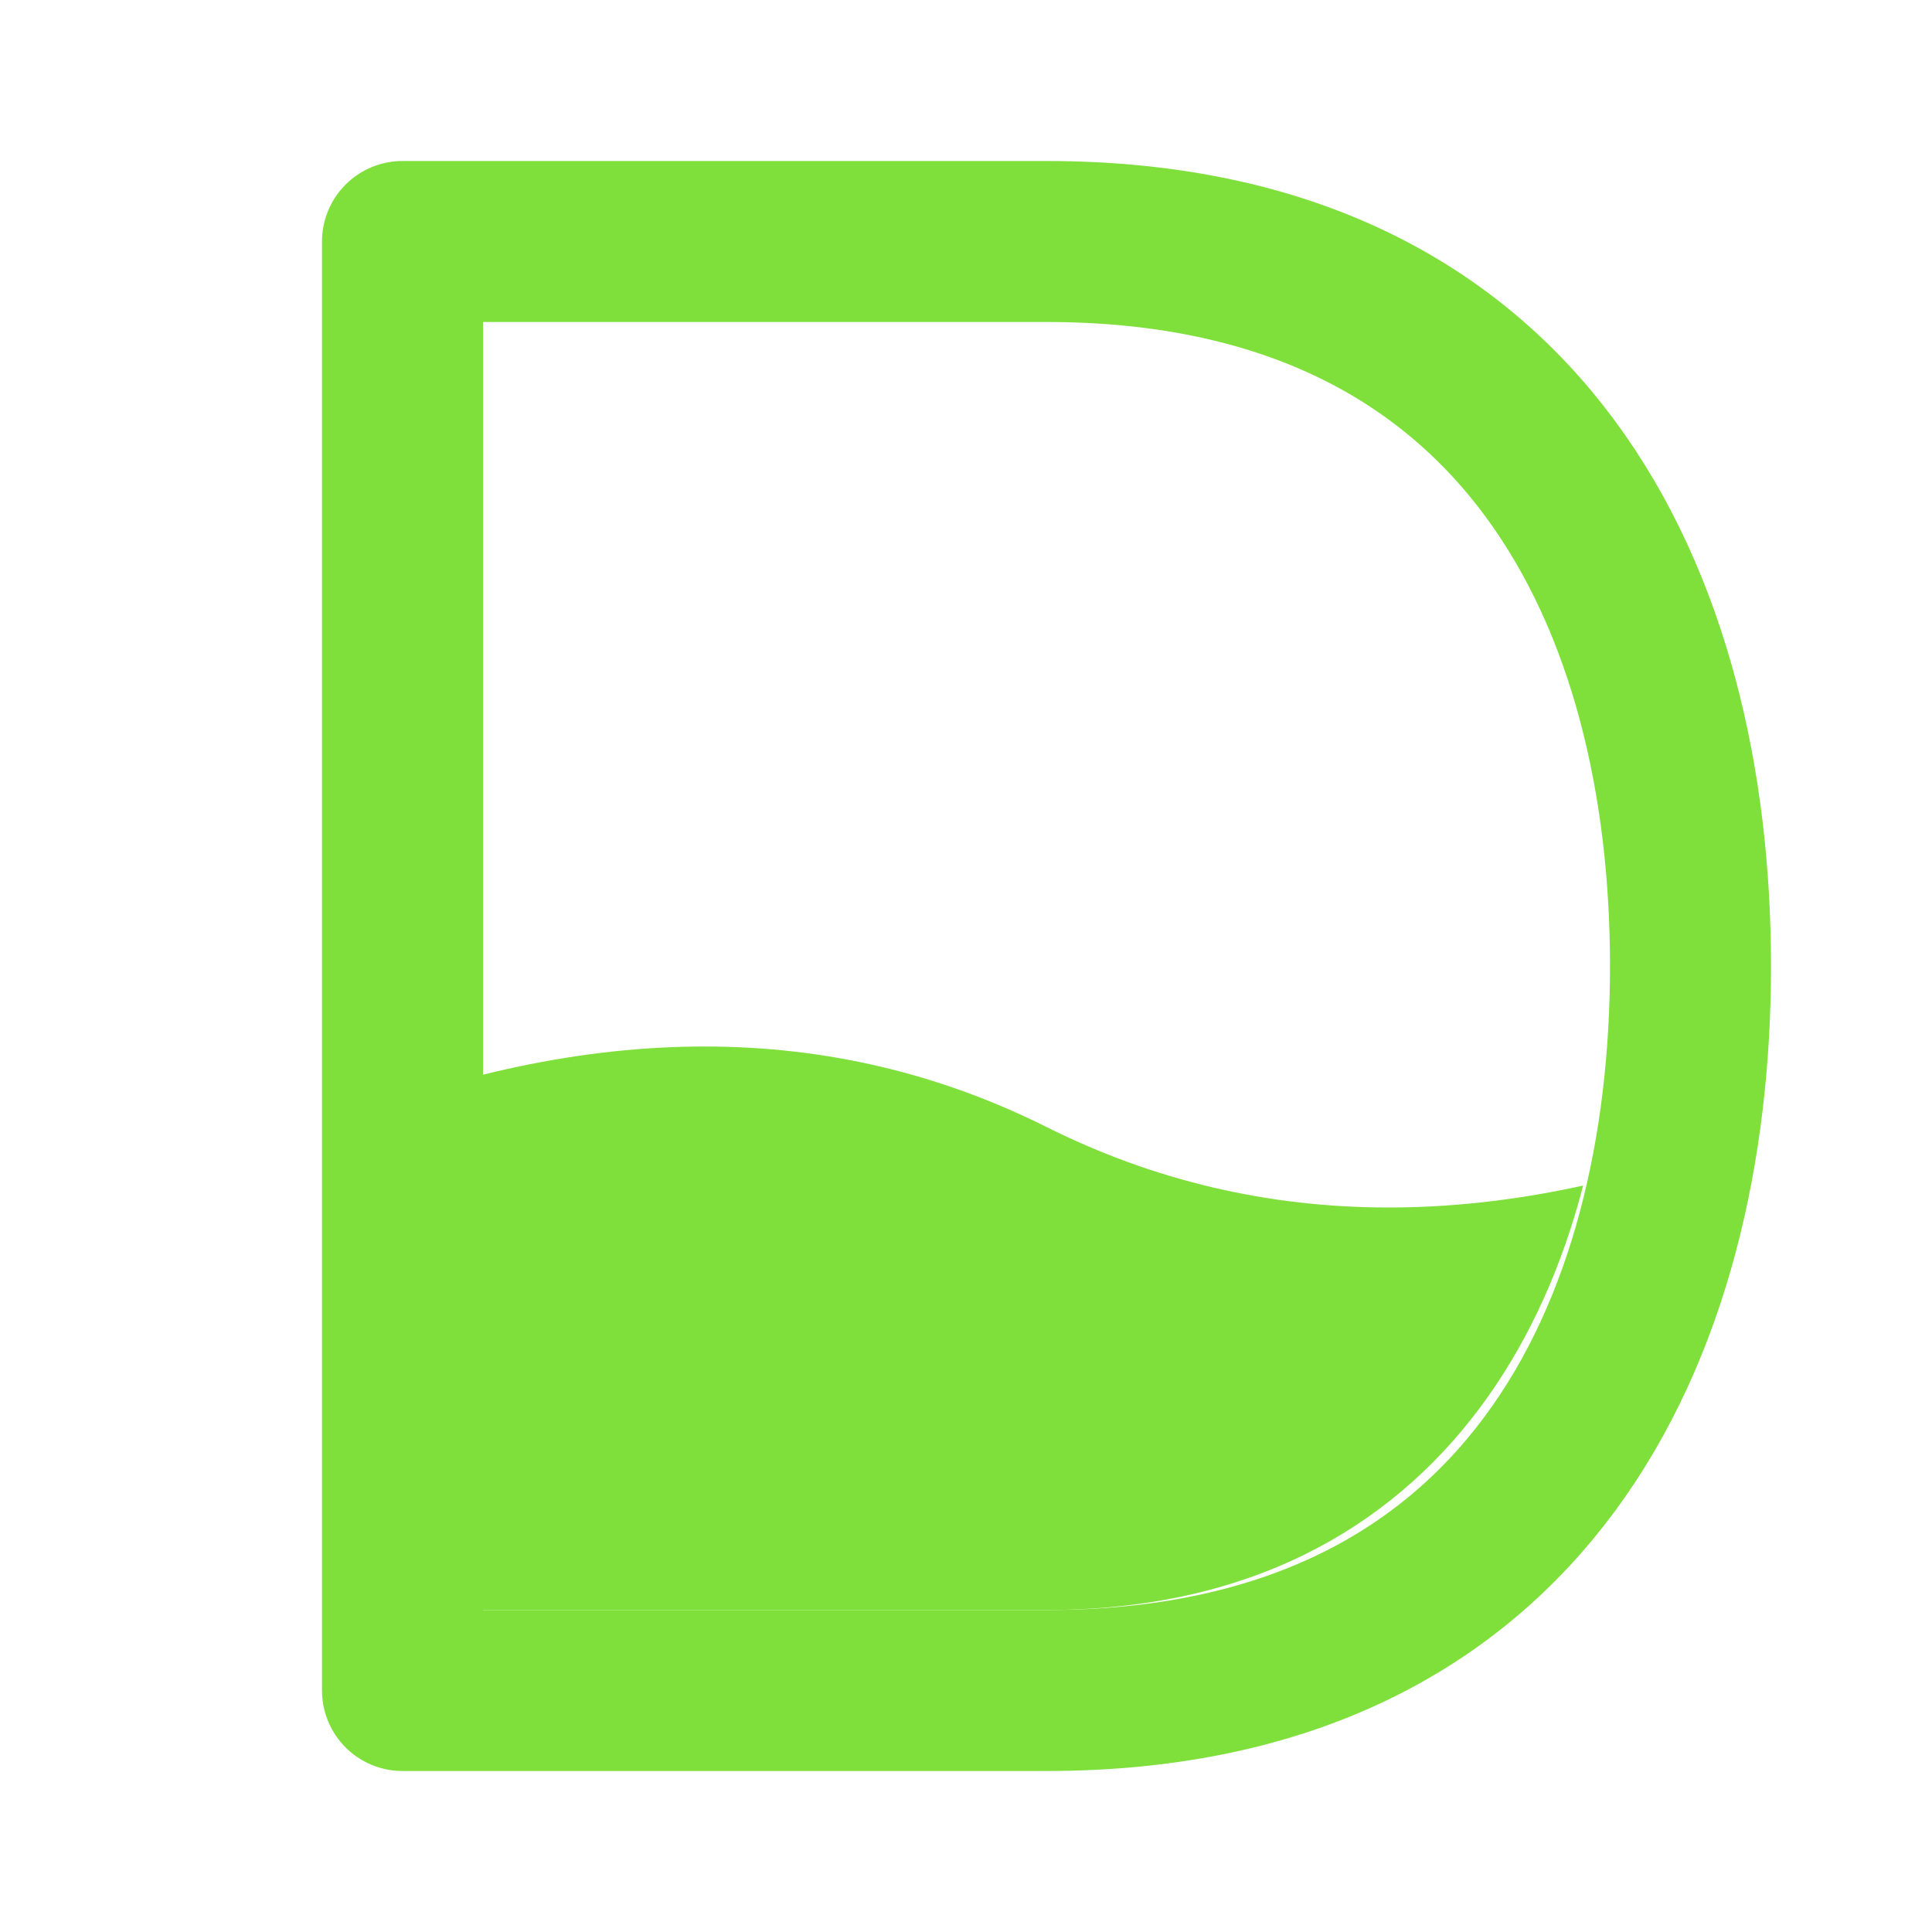
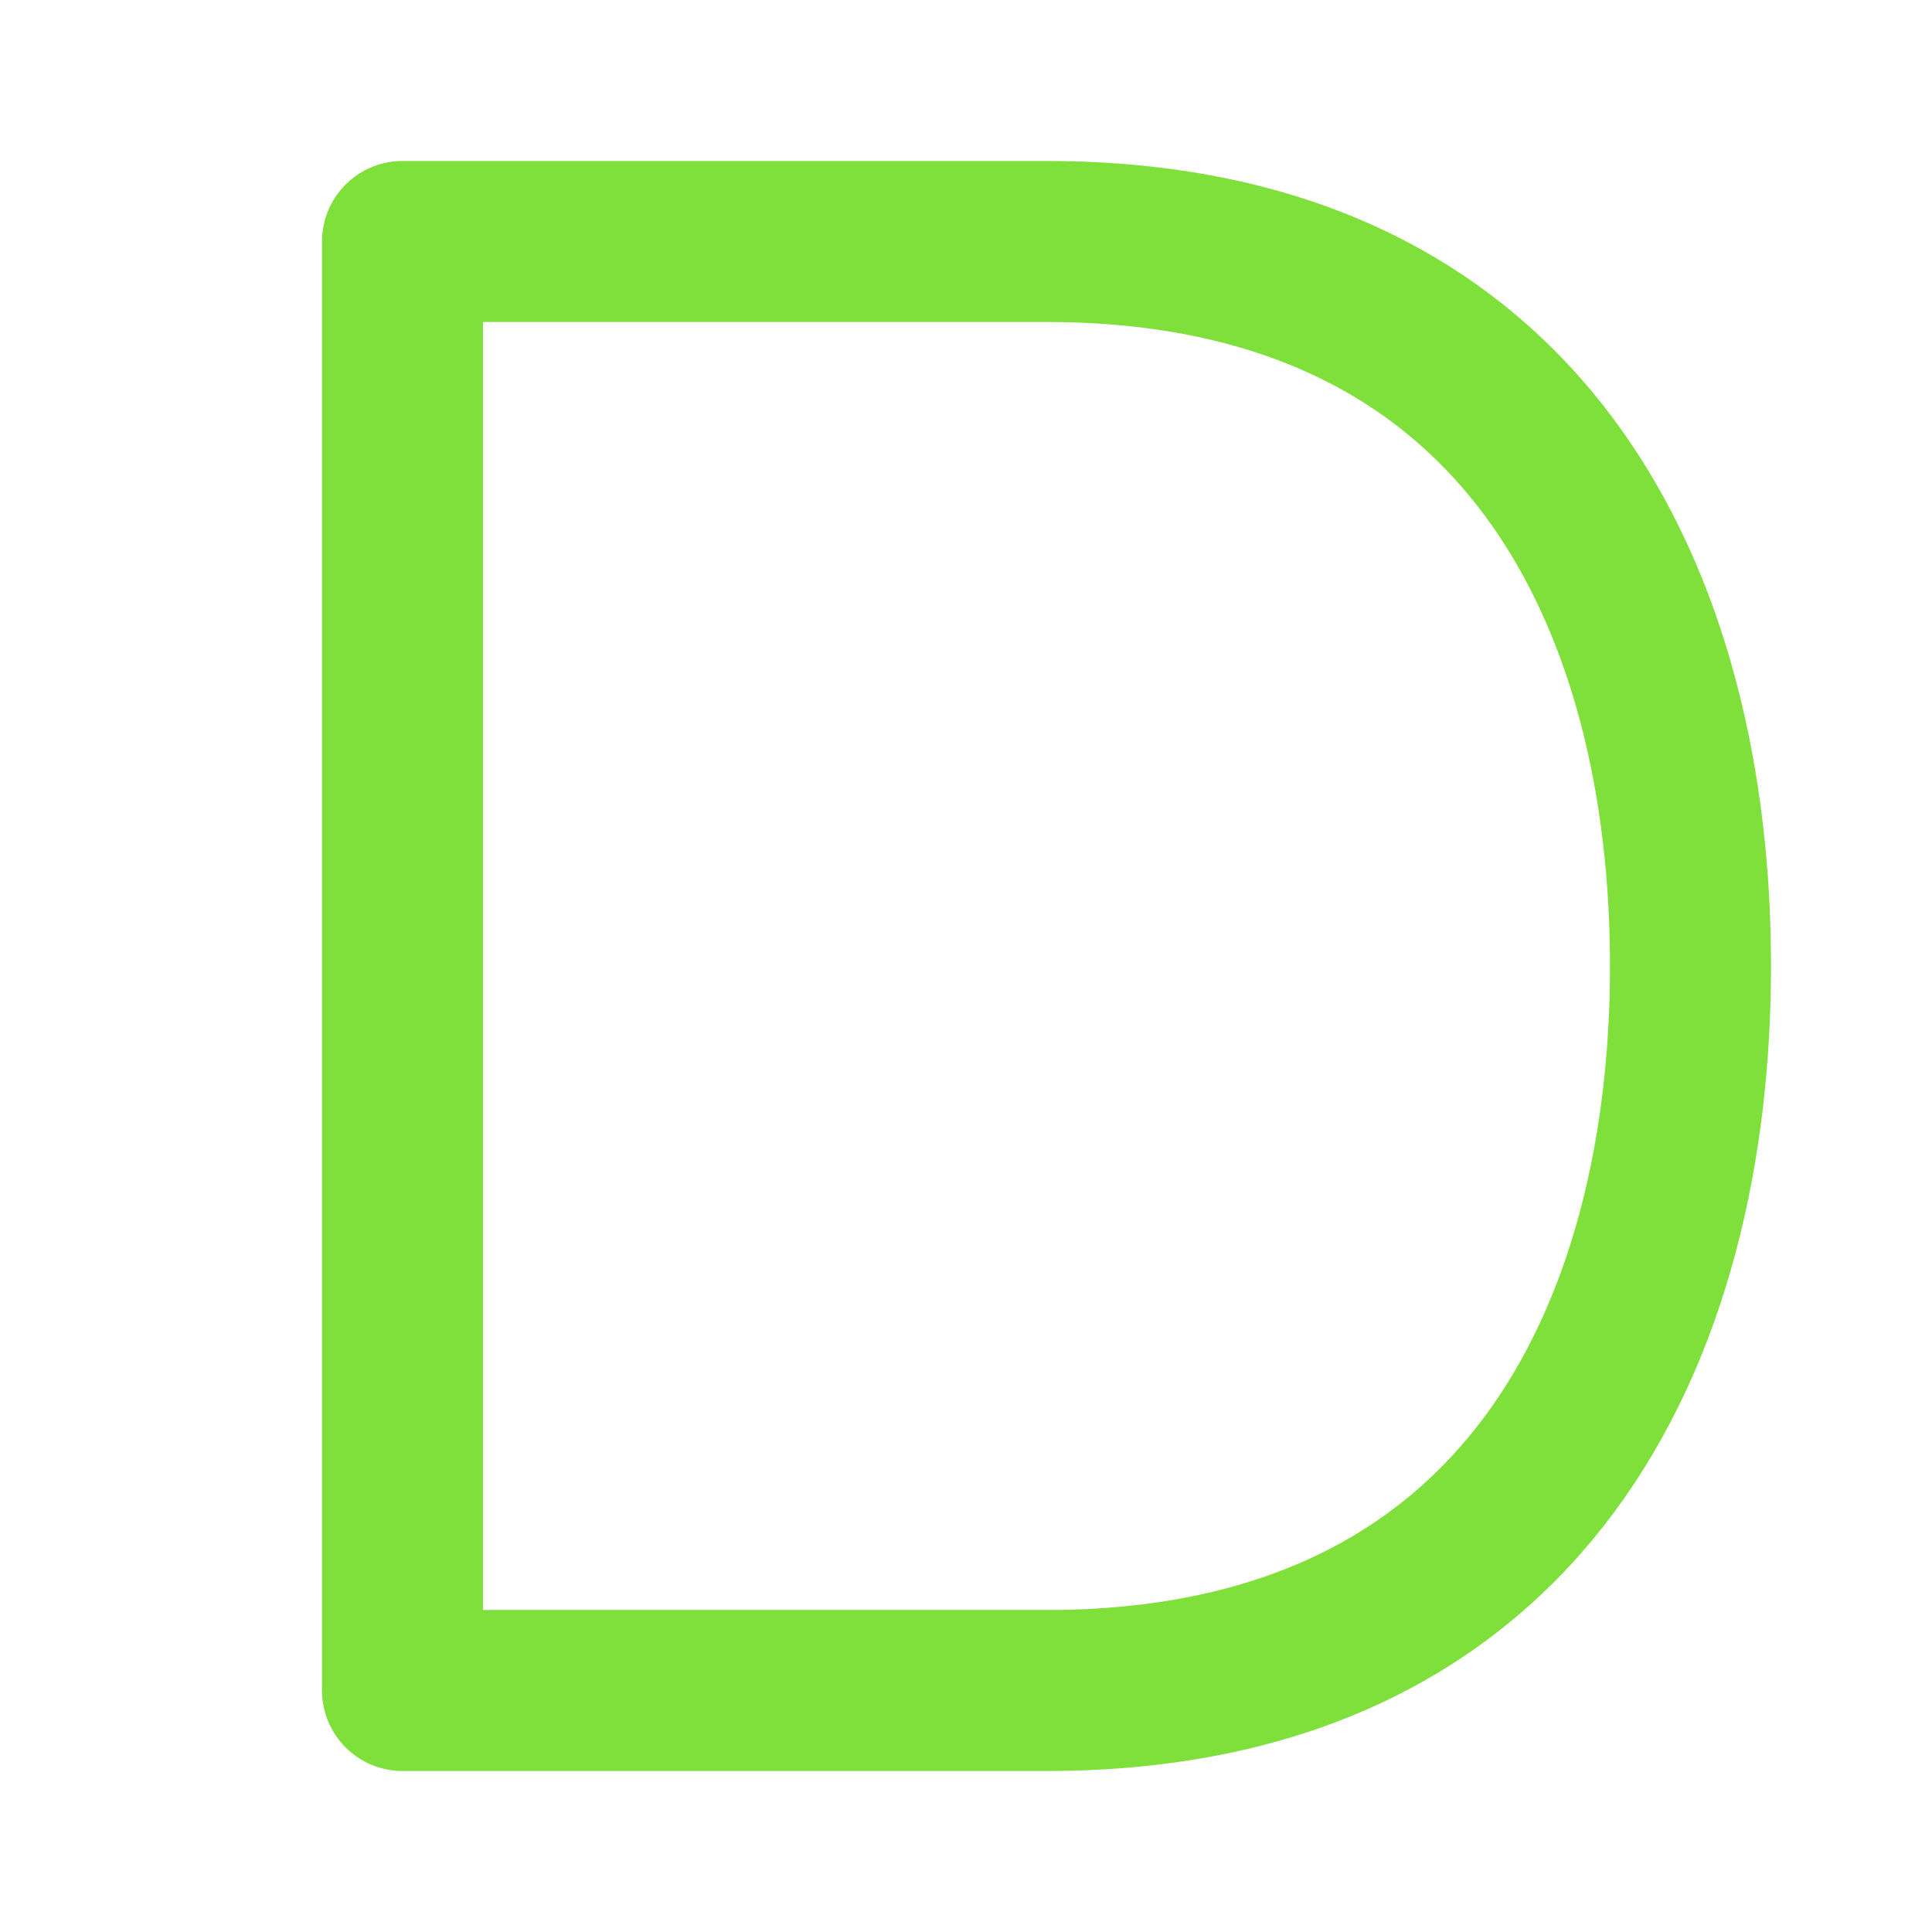
<svg xmlns="http://www.w3.org/2000/svg" viewBox="0 0 48 48">
  <path d="M10 6 L10 42 L26 42 C38 42 42 33 42 24 C42 15 38 6 26 6 Z" fill="none" stroke="#7FE03C" stroke-width="4" stroke-linecap="round" stroke-linejoin="round" />
  <clipPath id="dShape">
-     <path d="M12 8 L12 40 L26 40 C36 40 40 32 40 24 C40 16 36 8 26 8 Z" />
-   </clipPath>
+     </clipPath>
  <g clip-path="url(#dShape)">
-     <path d="M8 28 Q18 24 26 28 Q34 32 44 28 L44 44 L8 44 Z" fill="#7FE03C" />
+     <path d="M8 28 Q18 24 26 28 L44 44 L8 44 Z" fill="#7FE03C" />
  </g>
</svg>